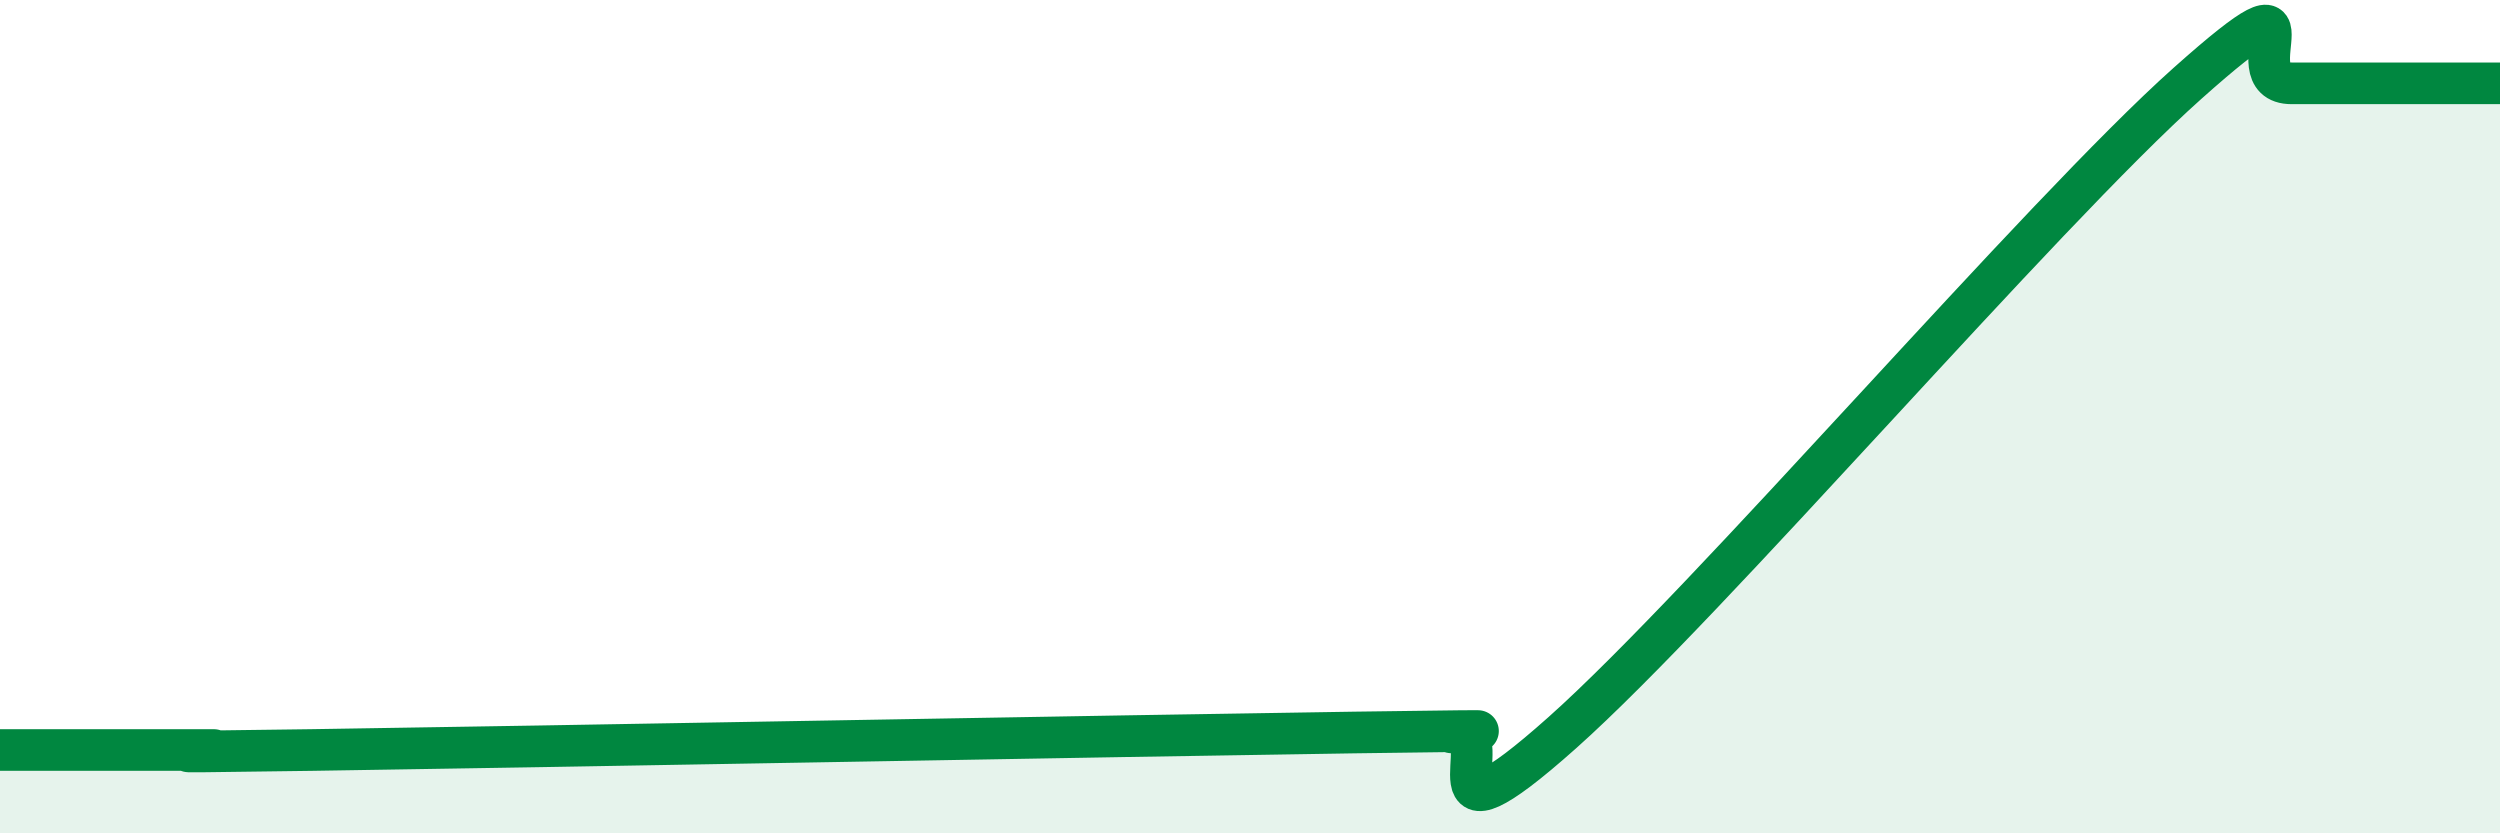
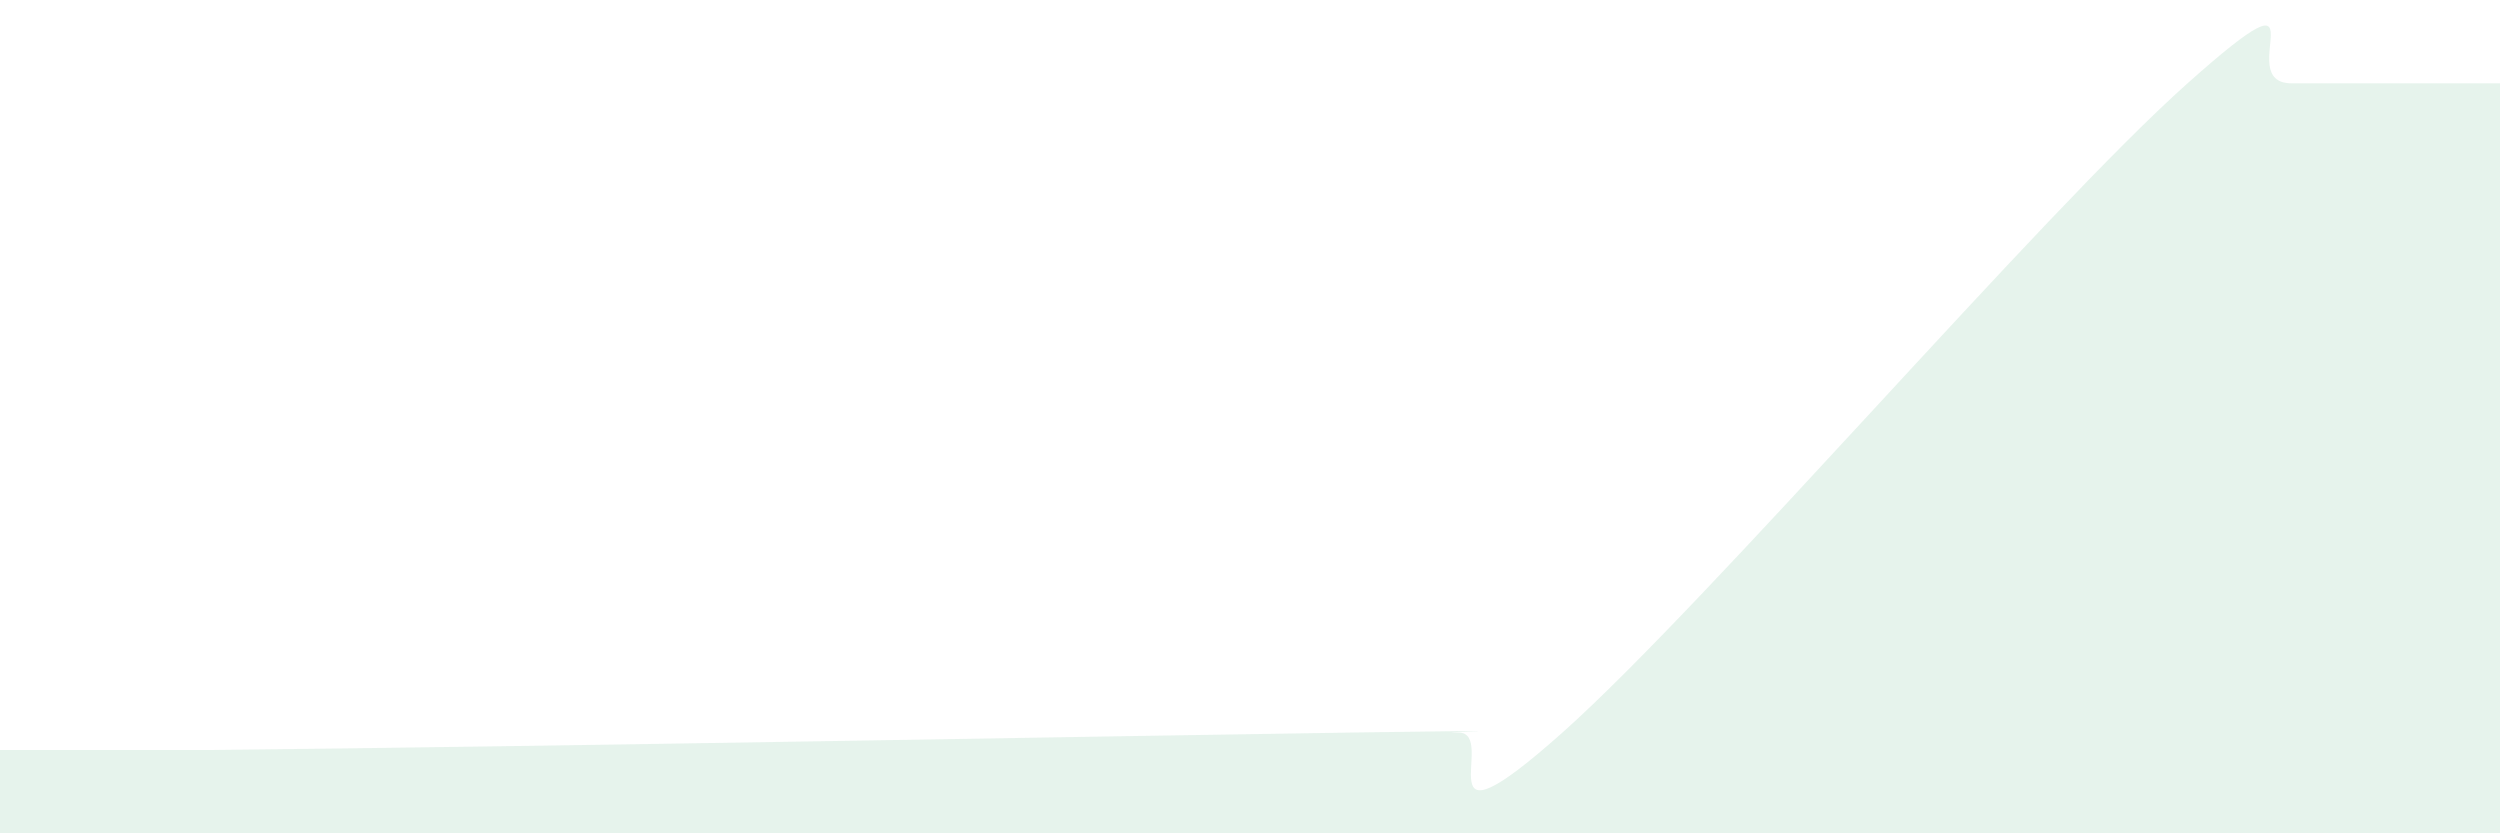
<svg xmlns="http://www.w3.org/2000/svg" width="60" height="20" viewBox="0 0 60 20">
-   <path d="M 0,18 C 0.5,18 1.5,18 2.5,18 C 3.5,18 4,18 5,18 C 6,18 2,18.08 7.5,18 C 13,17.92 27,17.66 32.5,17.58 C 38,17.5 34,17.58 35,17.58 C 36,17.58 34,20.7 37.5,17.58 C 41,14.46 49,5.12 52.5,2 C 56,-1.12 53.5,2 55,2 C 56.5,2 59,2 60,2L60 20L0 20Z" fill="#008740" opacity="0.1" stroke-linecap="round" stroke-linejoin="round" />
-   <path d="M 0,18 C 0.5,18 1.5,18 2.5,18 C 3.5,18 4,18 5,18 C 6,18 2,18.08 7.5,18 C 13,17.92 27,17.66 32.5,17.58 C 38,17.5 34,17.58 35,17.58 C 36,17.58 34,20.7 37.5,17.58 C 41,14.46 49,5.12 52.5,2 C 56,-1.12 53.5,2 55,2 C 56.5,2 59,2 60,2" stroke="#008740" stroke-width="1" fill="none" stroke-linecap="round" stroke-linejoin="round" />
+   <path d="M 0,18 C 0.5,18 1.5,18 2.5,18 C 3.5,18 4,18 5,18 C 13,17.92 27,17.66 32.5,17.58 C 38,17.5 34,17.58 35,17.58 C 36,17.58 34,20.7 37.5,17.58 C 41,14.46 49,5.12 52.5,2 C 56,-1.12 53.5,2 55,2 C 56.5,2 59,2 60,2L60 20L0 20Z" fill="#008740" opacity="0.1" stroke-linecap="round" stroke-linejoin="round" />
</svg>